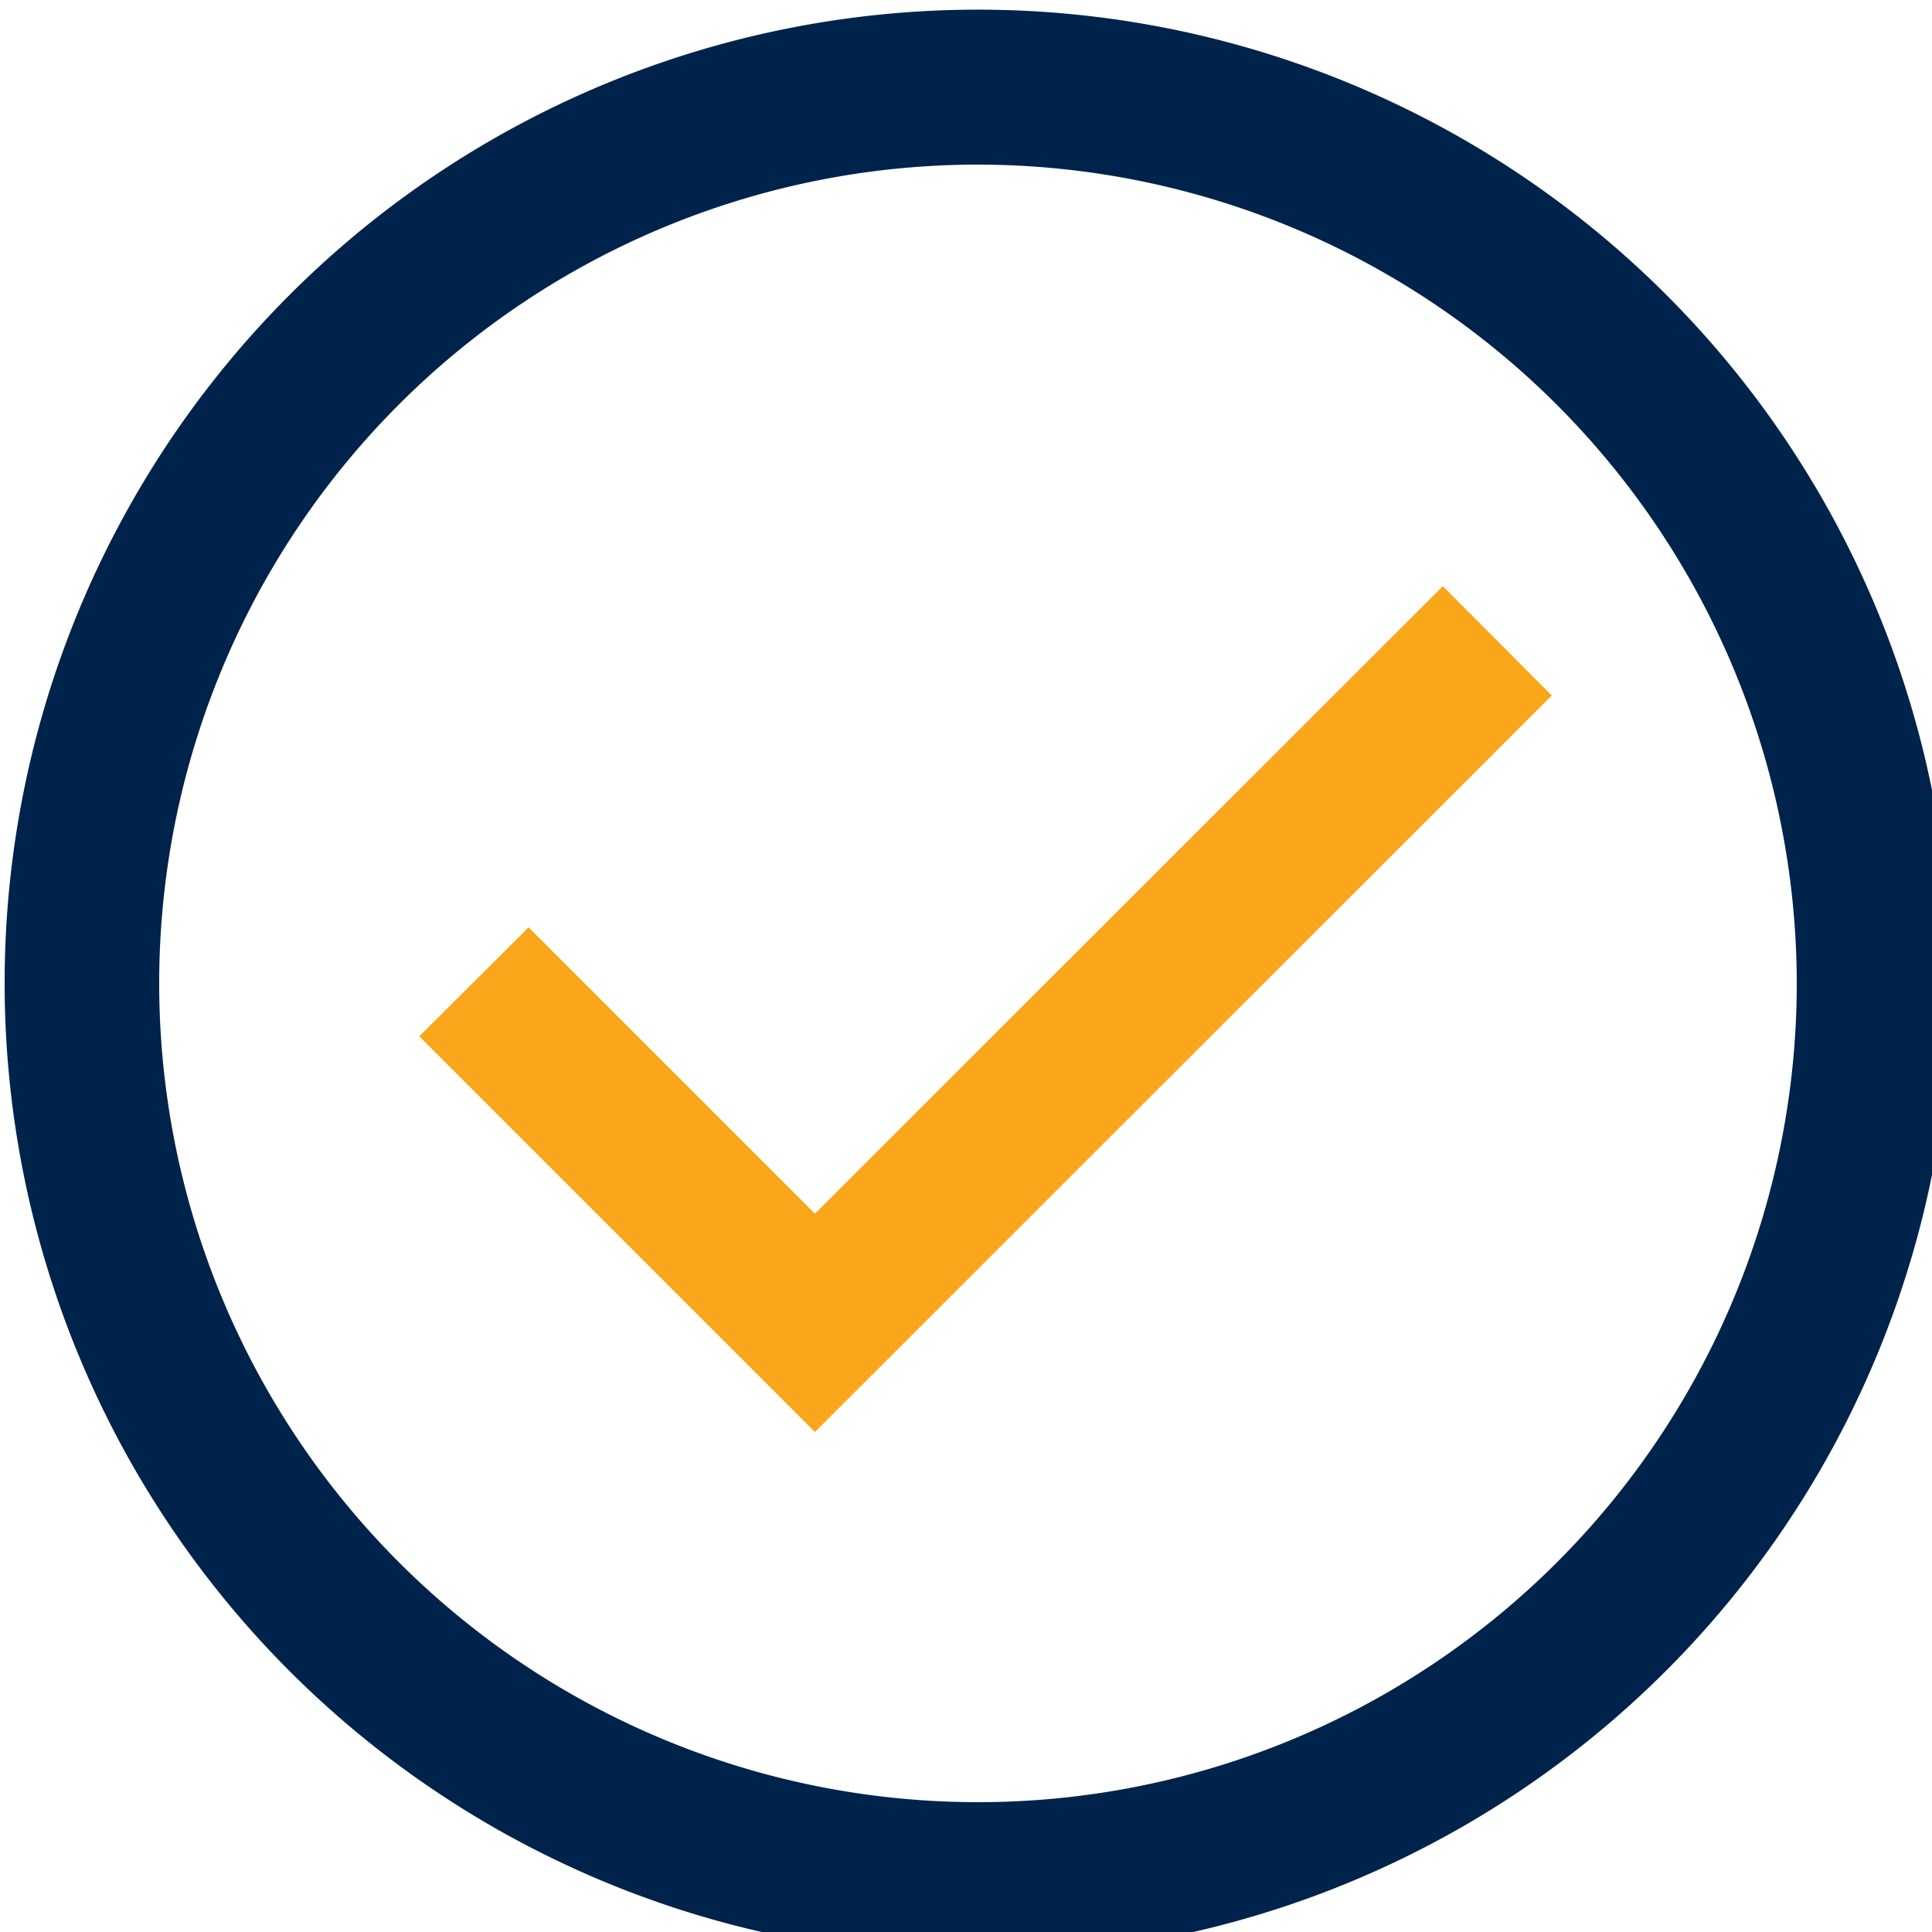
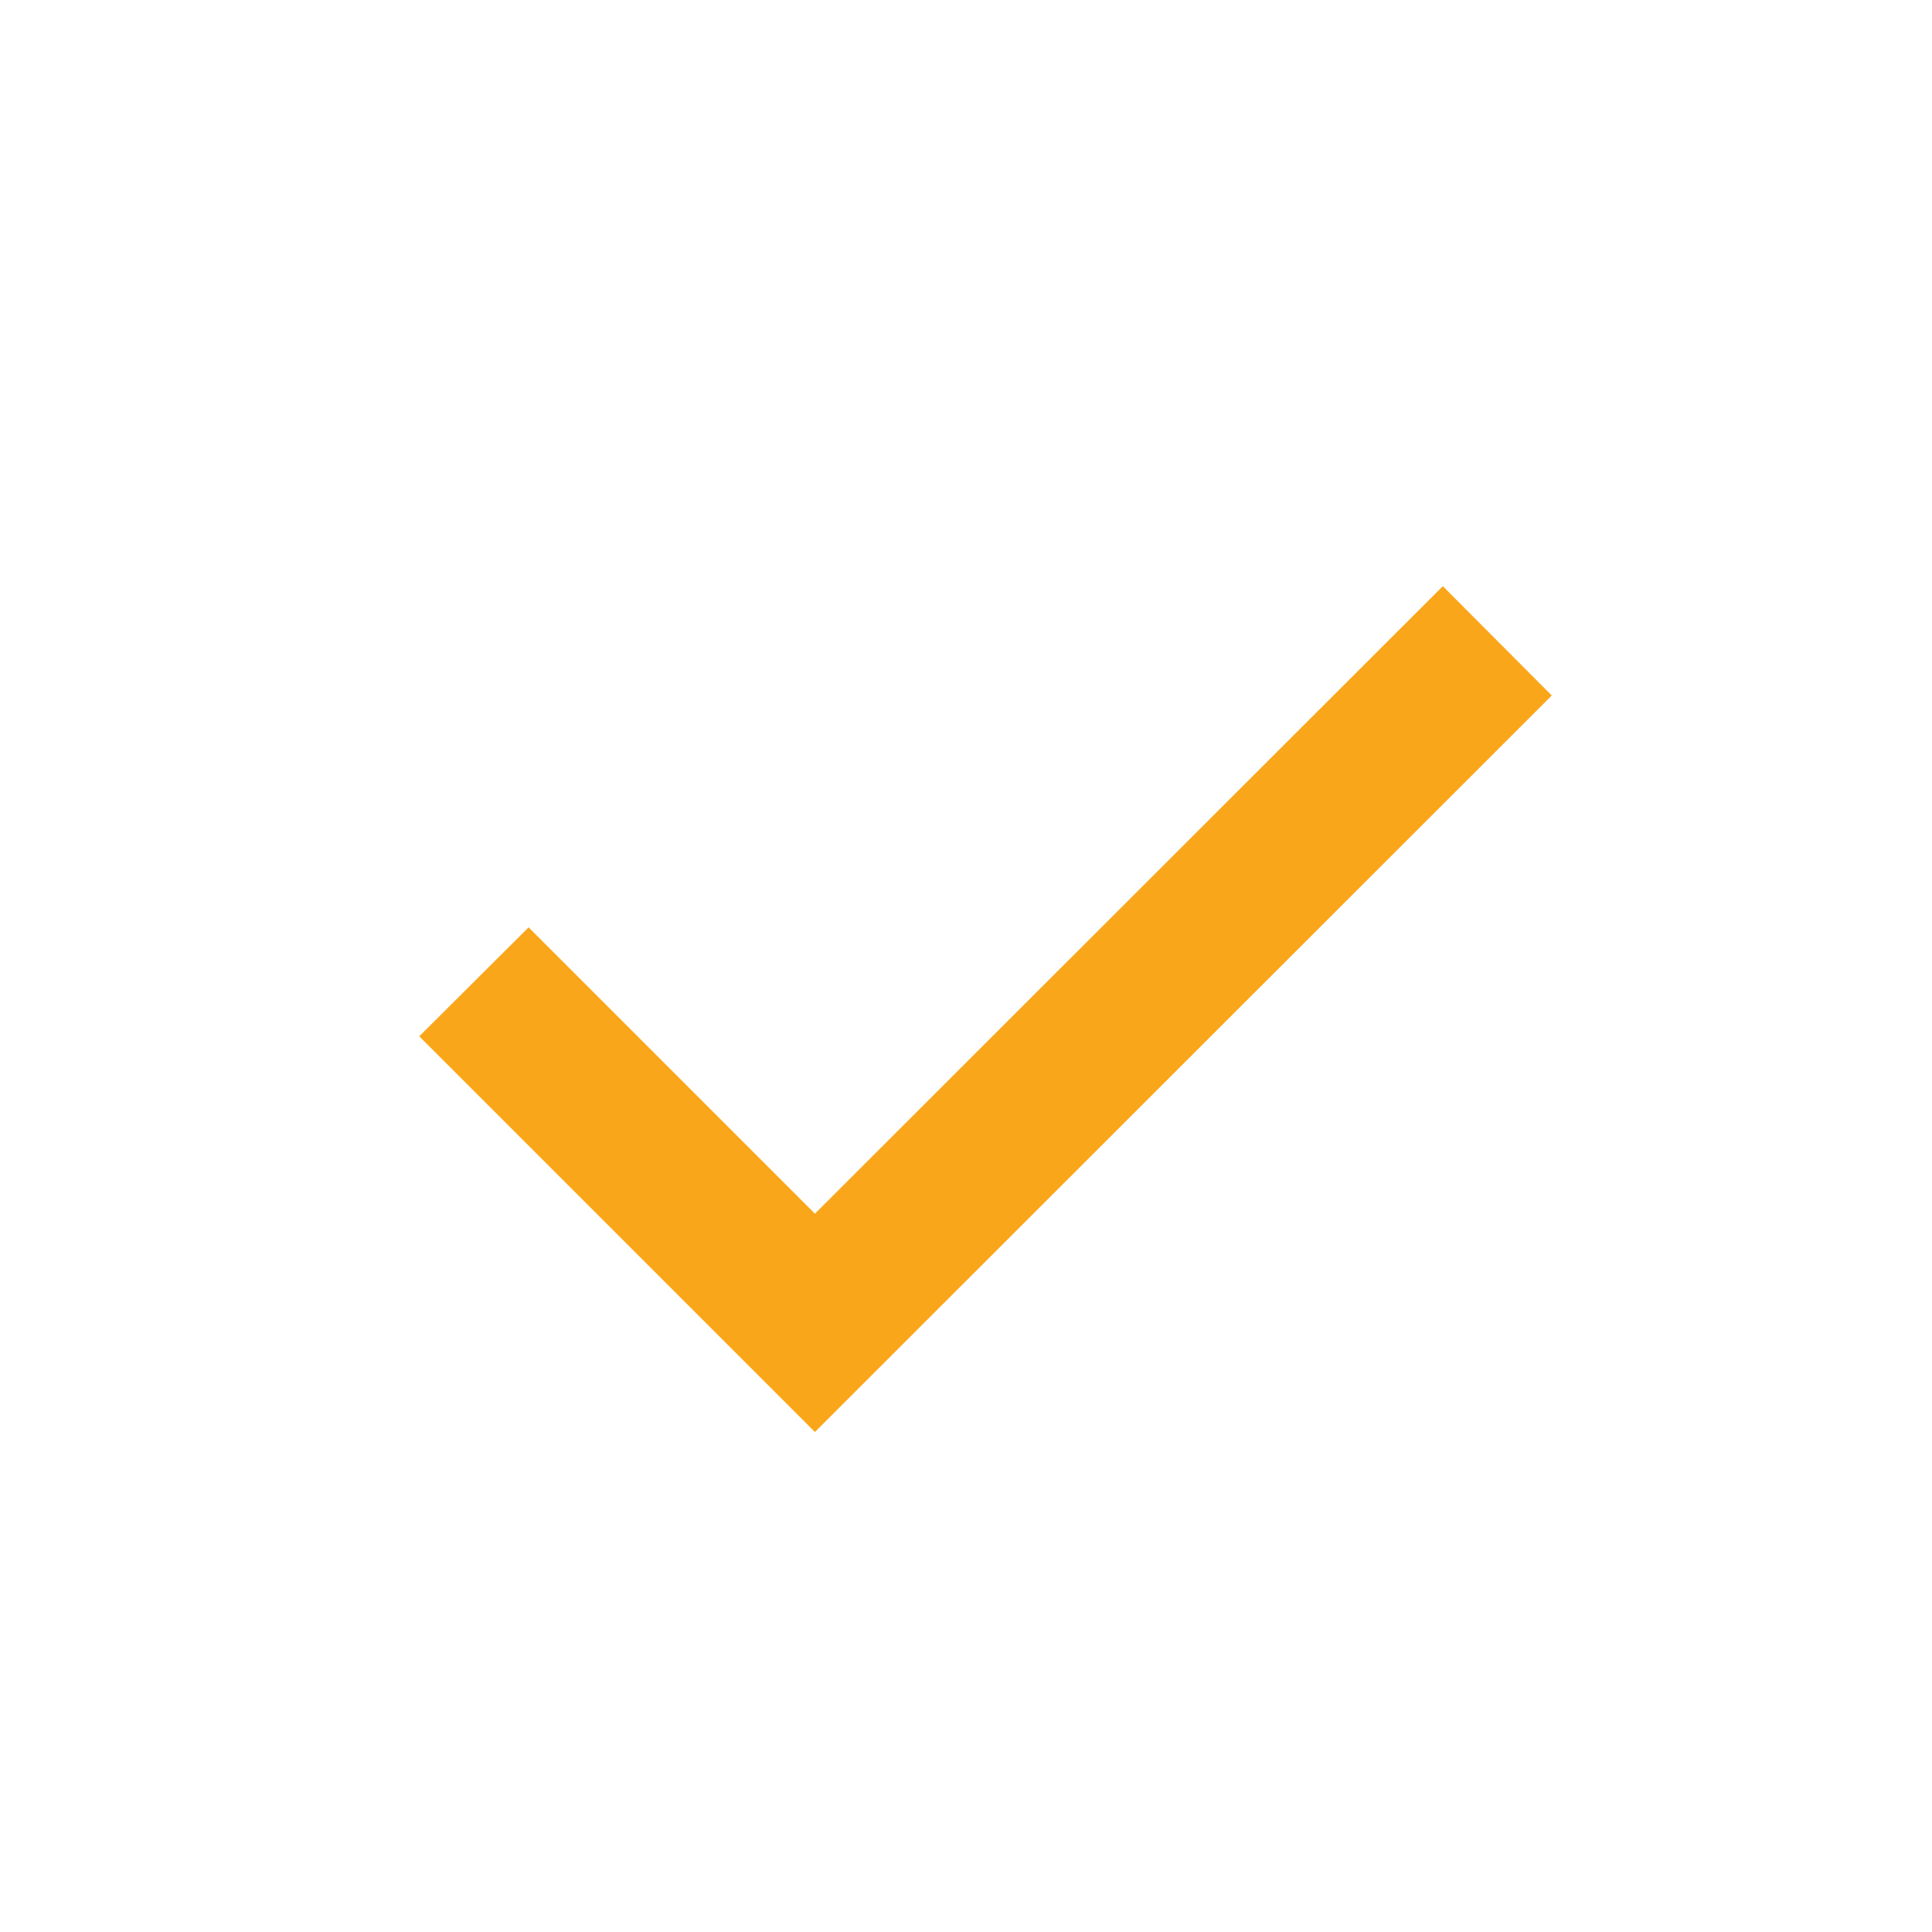
<svg xmlns="http://www.w3.org/2000/svg" height="50" viewBox="0 0 50 50" width="50">
-   <path d="m25.3 50.63a25.19 25.19 0 1 1 25.2-25.19 25.22 25.22 0 0 1 -25.2 25.19zm0-46.37a21.19 21.19 0 1 0 21.2 21.18 21.21 21.21 0 0 0 -21.2-21.18z" fill="#00234b" />
  <path d="m21.09 37.06-10.24-10.24 2.83-2.82 7.41 7.41 16.25-16.24 2.82 2.83z" fill="#faa61a" />
</svg>